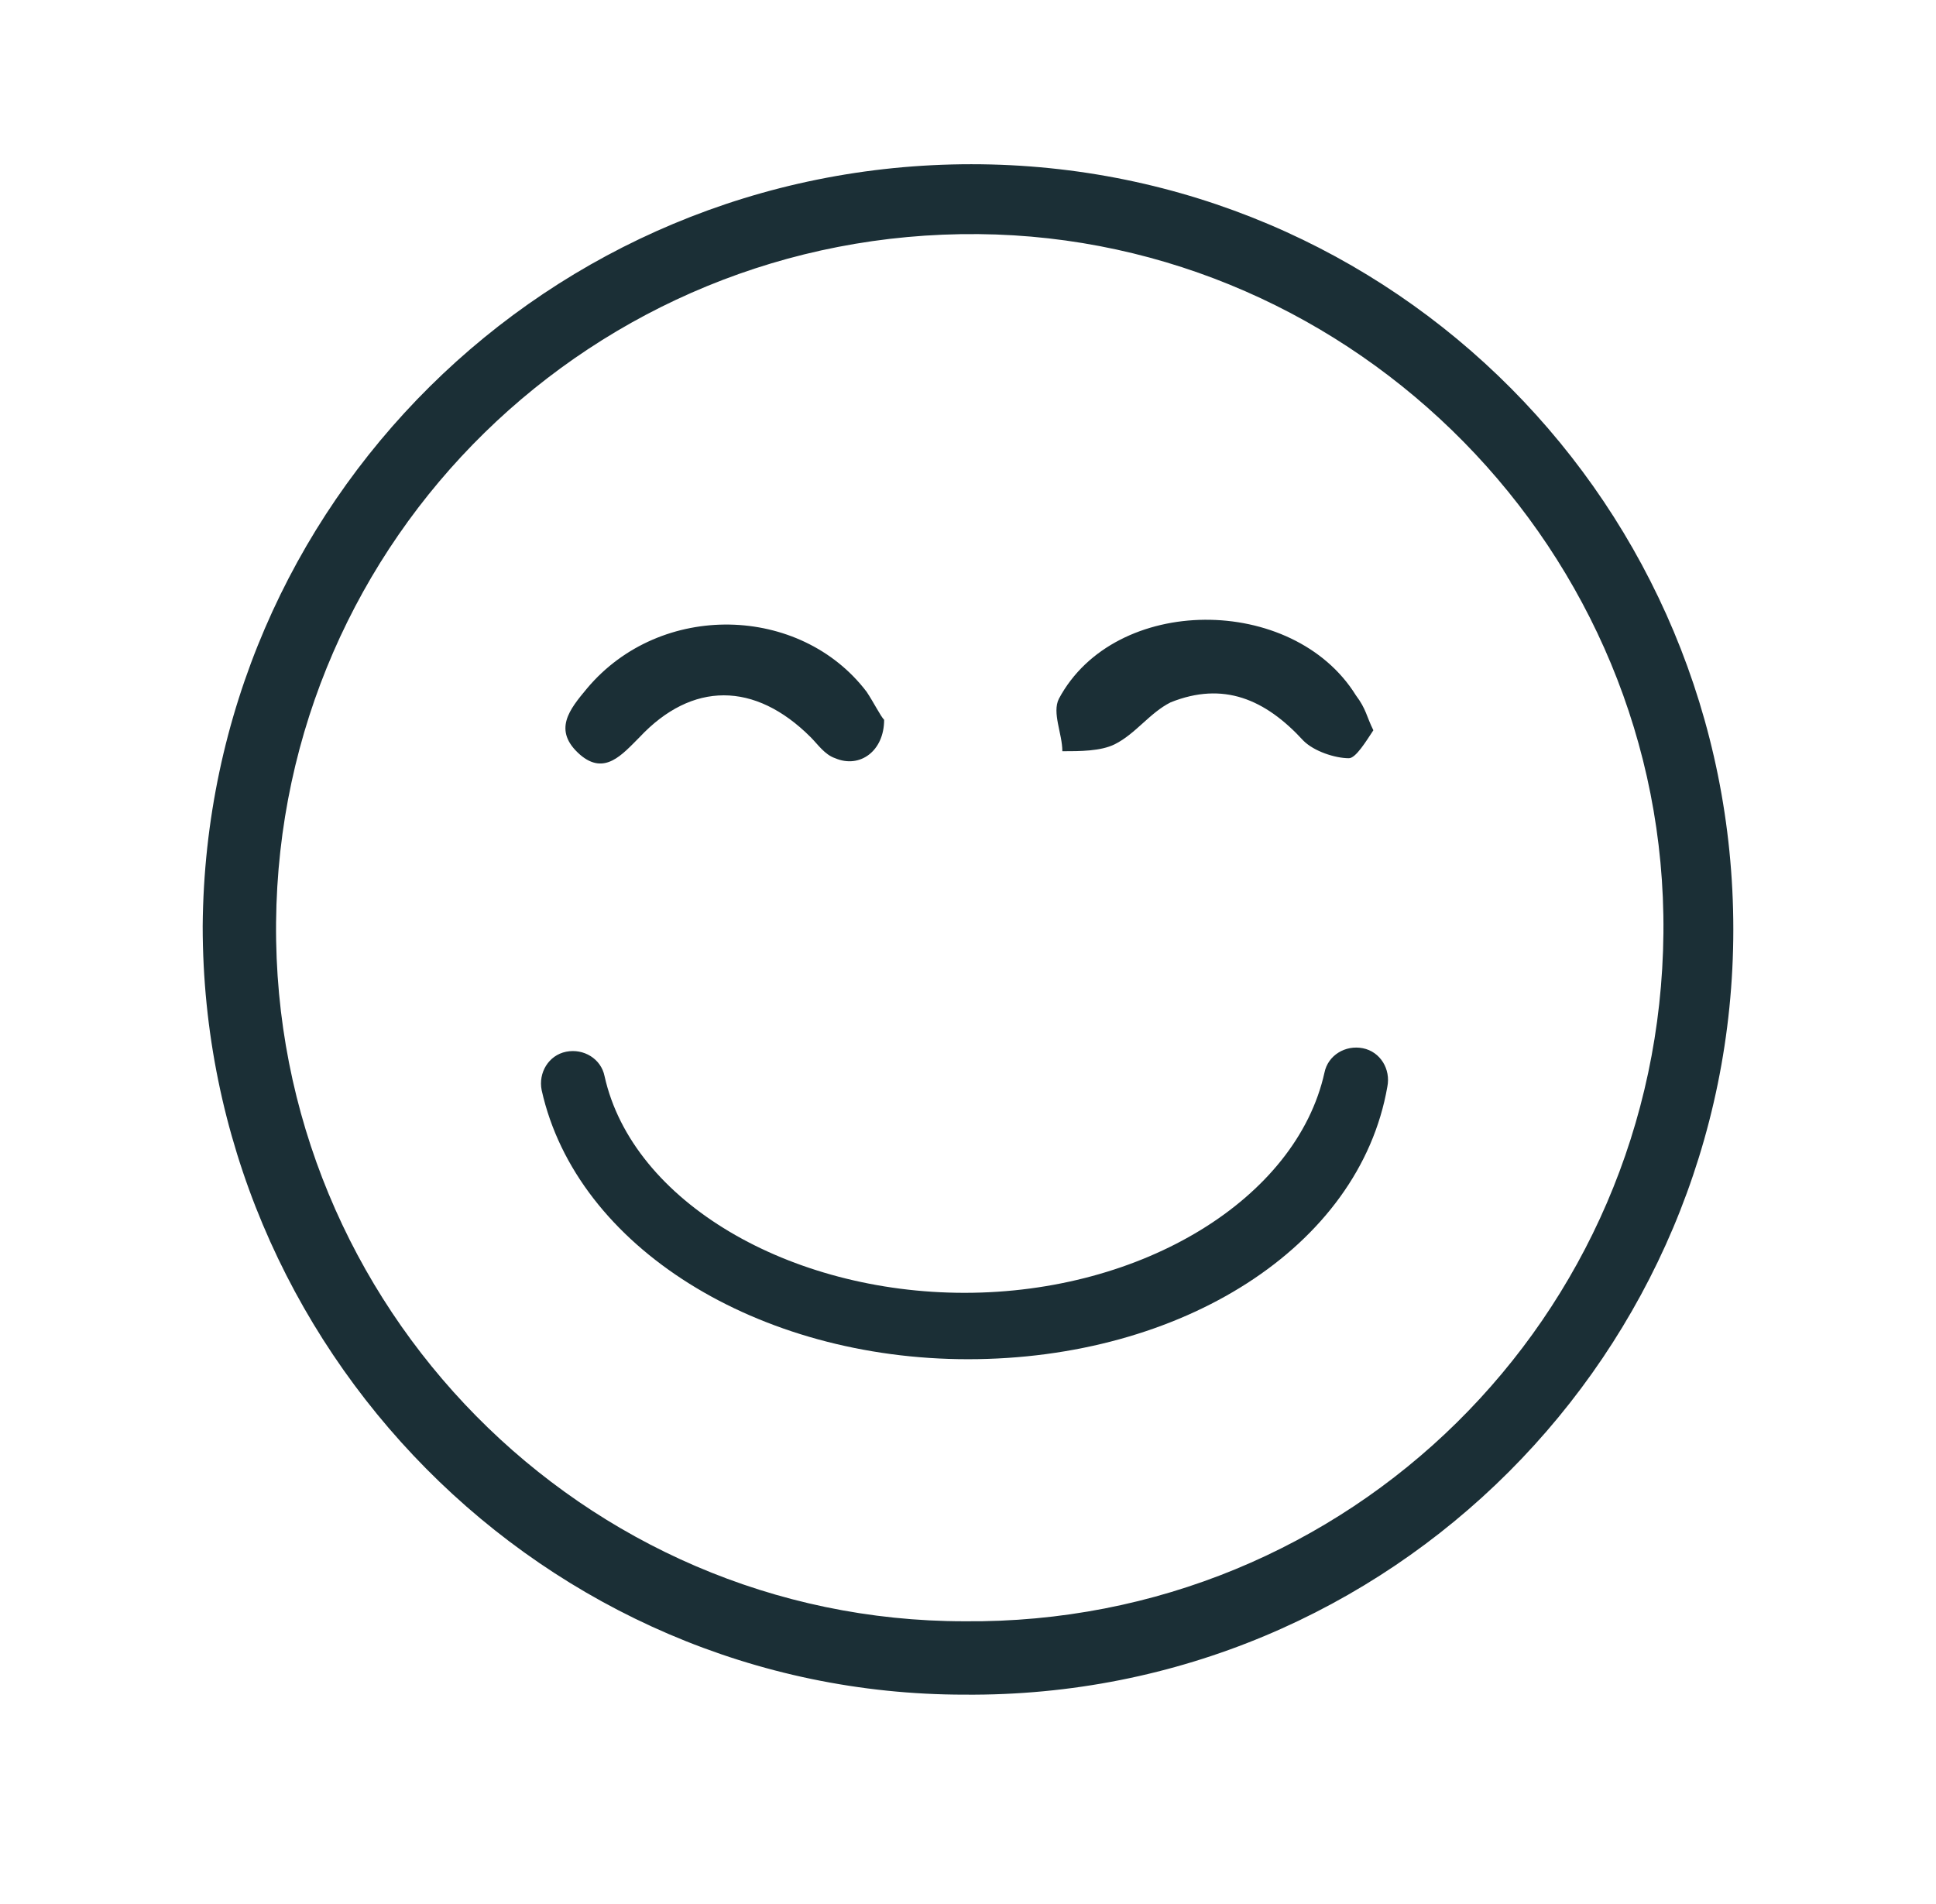
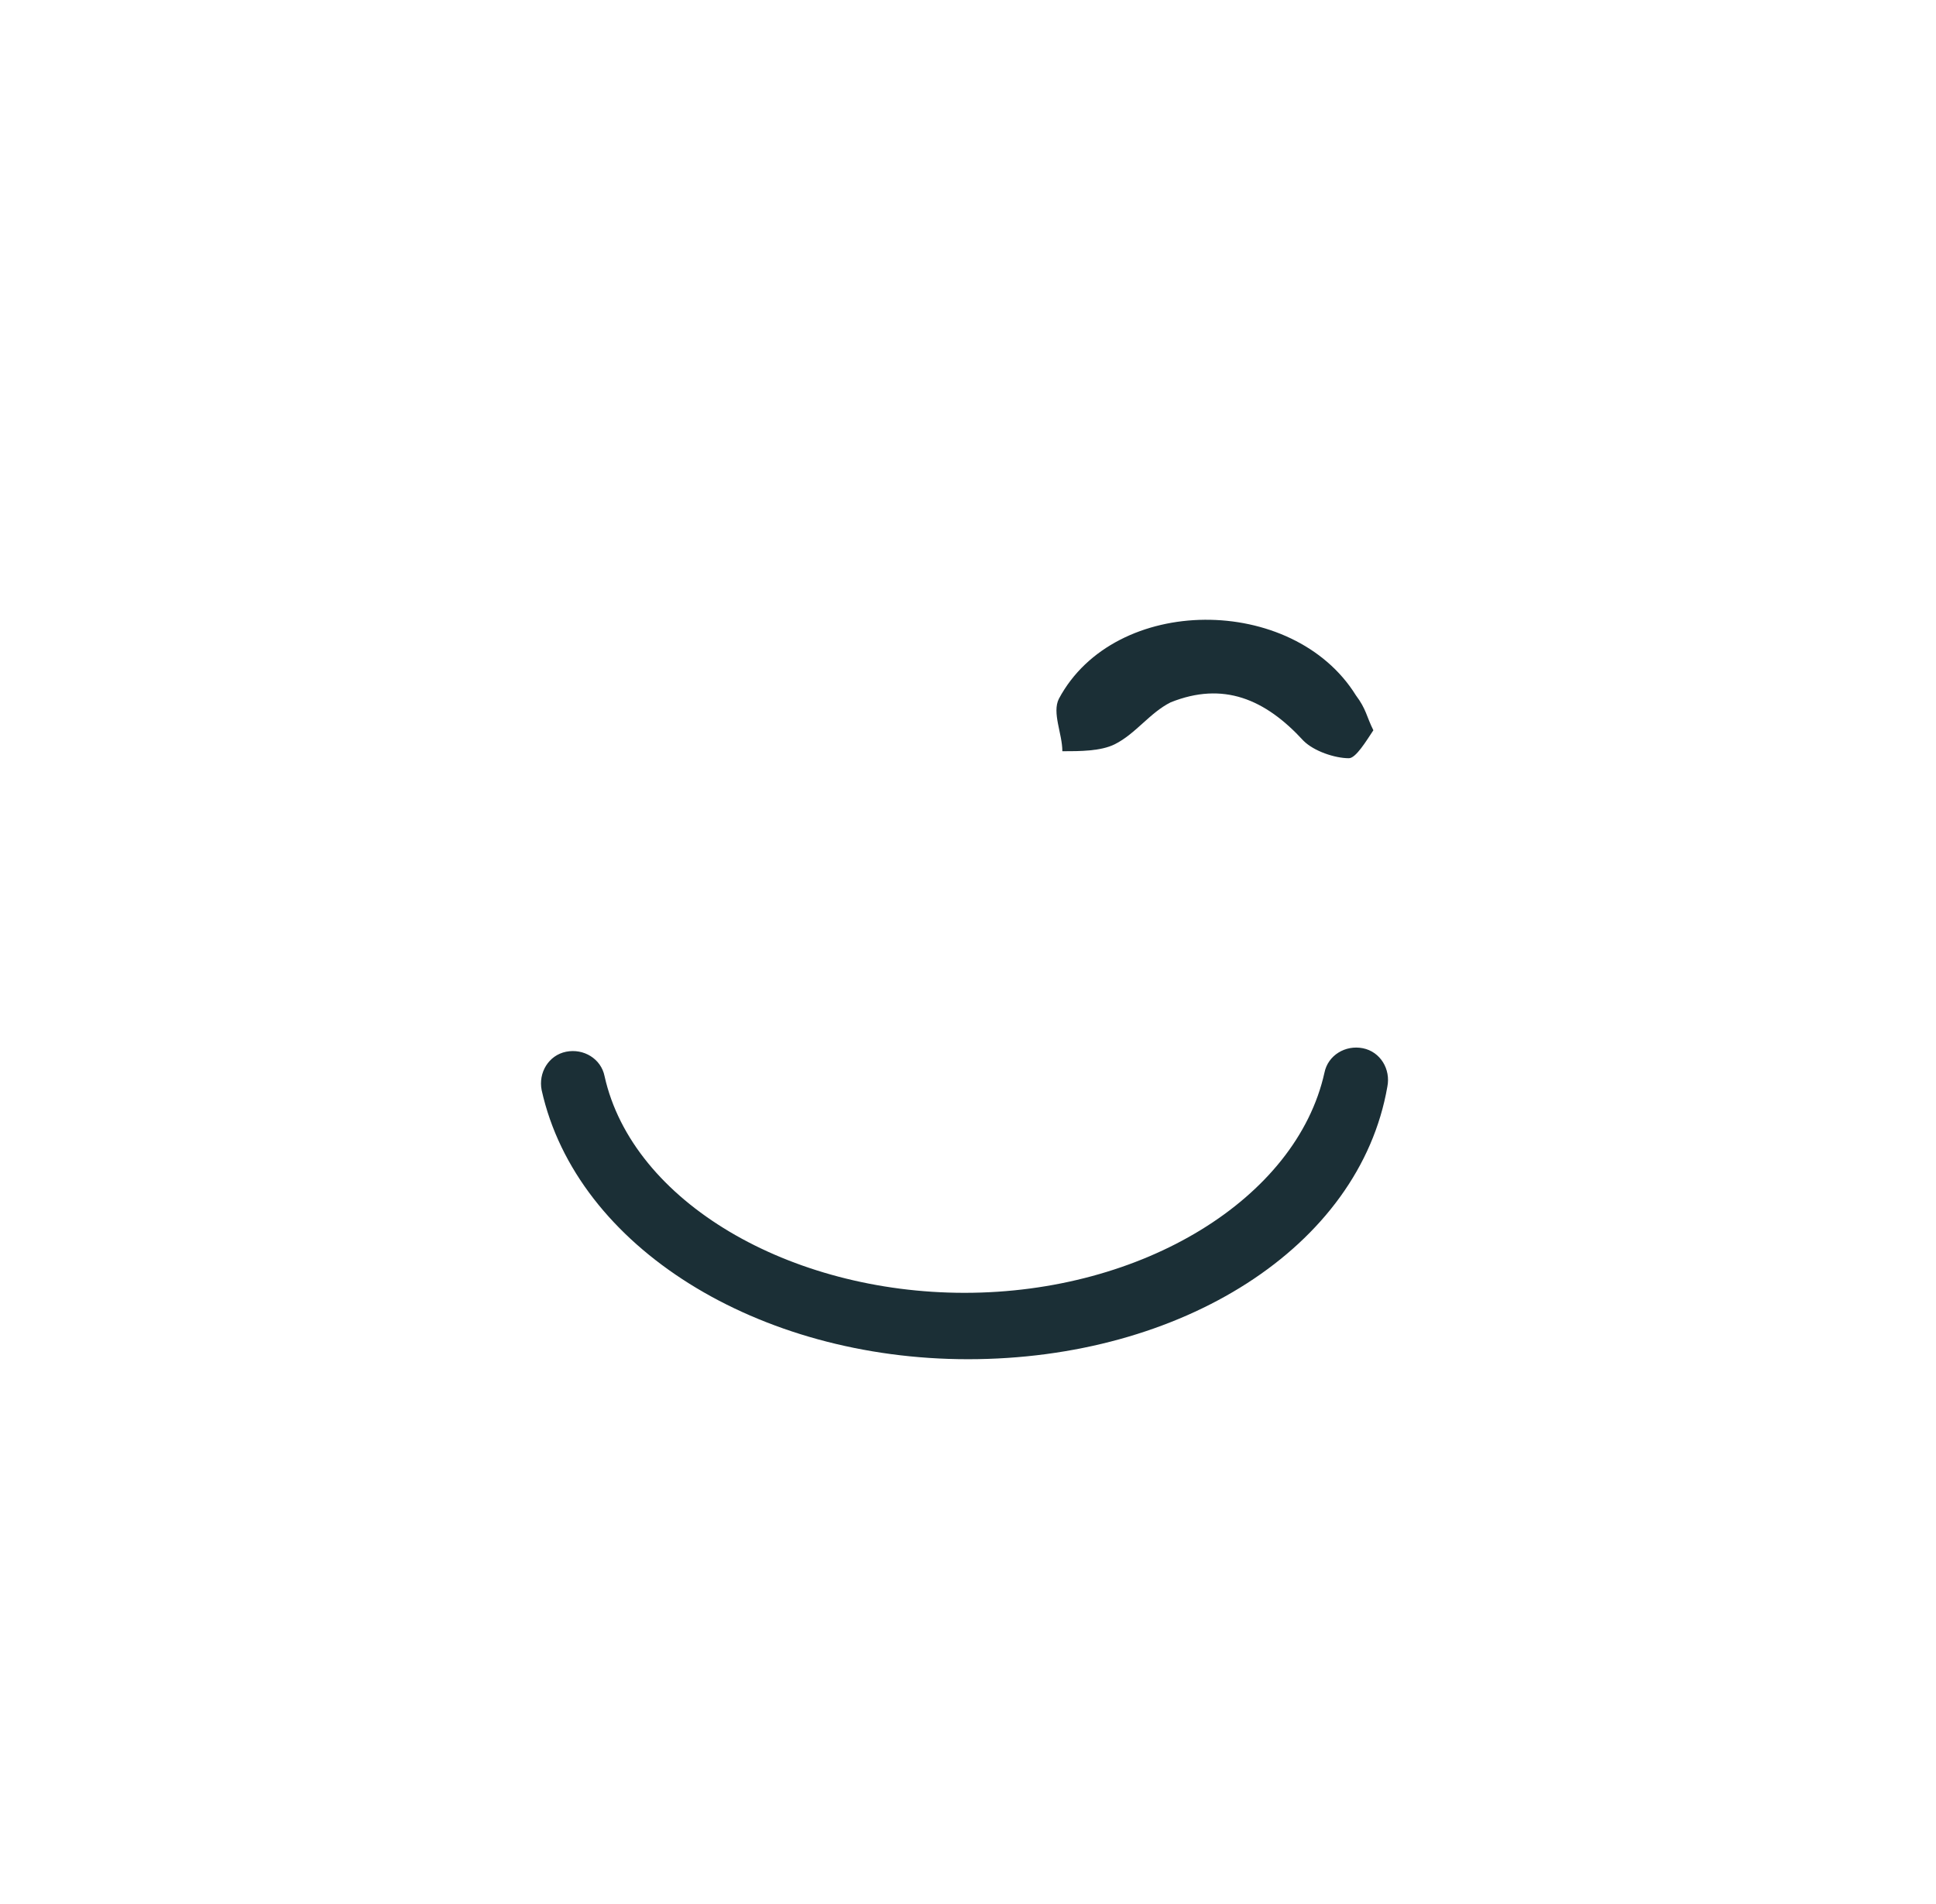
<svg xmlns="http://www.w3.org/2000/svg" version="1.1" id="Calque_1" x="0" y="0" viewBox="0 0 55.4 54.5" style="enable-background:new 0 0 55.4 54.5" xml:space="preserve">
  <style>.st0{fill:#1b2f36}</style>
-   <path class="st0" d="M47.6 26.7c.1-10.9-8.8-19.9-19.6-20-11-.1-20 8.7-20.1 19.7-.1 11 8.8 20 19.7 20 11 .1 19.9-8.7 20-19.7m-19.8-22c12.1 0 21.8 9.8 21.8 21.9 0 12.1-9.8 22-22 21.9-12 0-21.8-9.9-21.8-22 .1-12.1 9.9-21.8 22-21.8" />
-   <path class="st0" d="M27.7 38.9c-6 0-11.2-3.2-12.2-7.7-.1-.5.2-1 .7-1.1.5-.1 1 .2 1.1.7.8 3.6 5.3 6.2 10.3 6.2 5.1 0 9.5-2.7 10.3-6.3.1-.5.6-.8 1.1-.7.5.1.8.6.7 1.1-.8 4.6-5.9 7.8-12 7.8M25.3 20.6c0 .9-.7 1.4-1.4 1.1-.3-.1-.5-.4-.7-.6-1.6-1.6-3.4-1.6-4.9 0-.5.5-1 1.1-1.7.5-.8-.7-.3-1.3.2-1.9 2.1-2.5 6.1-2.4 8 .1.2.3.4.7.5.8M39.3 20.9c-.2.3-.5.8-.7.8-.4 0-1-.2-1.3-.5-1.1-1.2-2.3-1.7-3.8-1.1-.6.3-1 .9-1.6 1.2-.4.2-1 .2-1.5.2 0-.5-.3-1.1-.1-1.5 1.6-3 6.7-3 8.5-.1.3.4.3.6.5 1" />
+   <path class="st0" d="M27.7 38.9c-6 0-11.2-3.2-12.2-7.7-.1-.5.2-1 .7-1.1.5-.1 1 .2 1.1.7.8 3.6 5.3 6.2 10.3 6.2 5.1 0 9.5-2.7 10.3-6.3.1-.5.6-.8 1.1-.7.5.1.8.6.7 1.1-.8 4.6-5.9 7.8-12 7.8M25.3 20.6M39.3 20.9c-.2.3-.5.8-.7.8-.4 0-1-.2-1.3-.5-1.1-1.2-2.3-1.7-3.8-1.1-.6.3-1 .9-1.6 1.2-.4.2-1 .2-1.5.2 0-.5-.3-1.1-.1-1.5 1.6-3 6.7-3 8.5-.1.3.4.3.6.5 1" />
</svg>